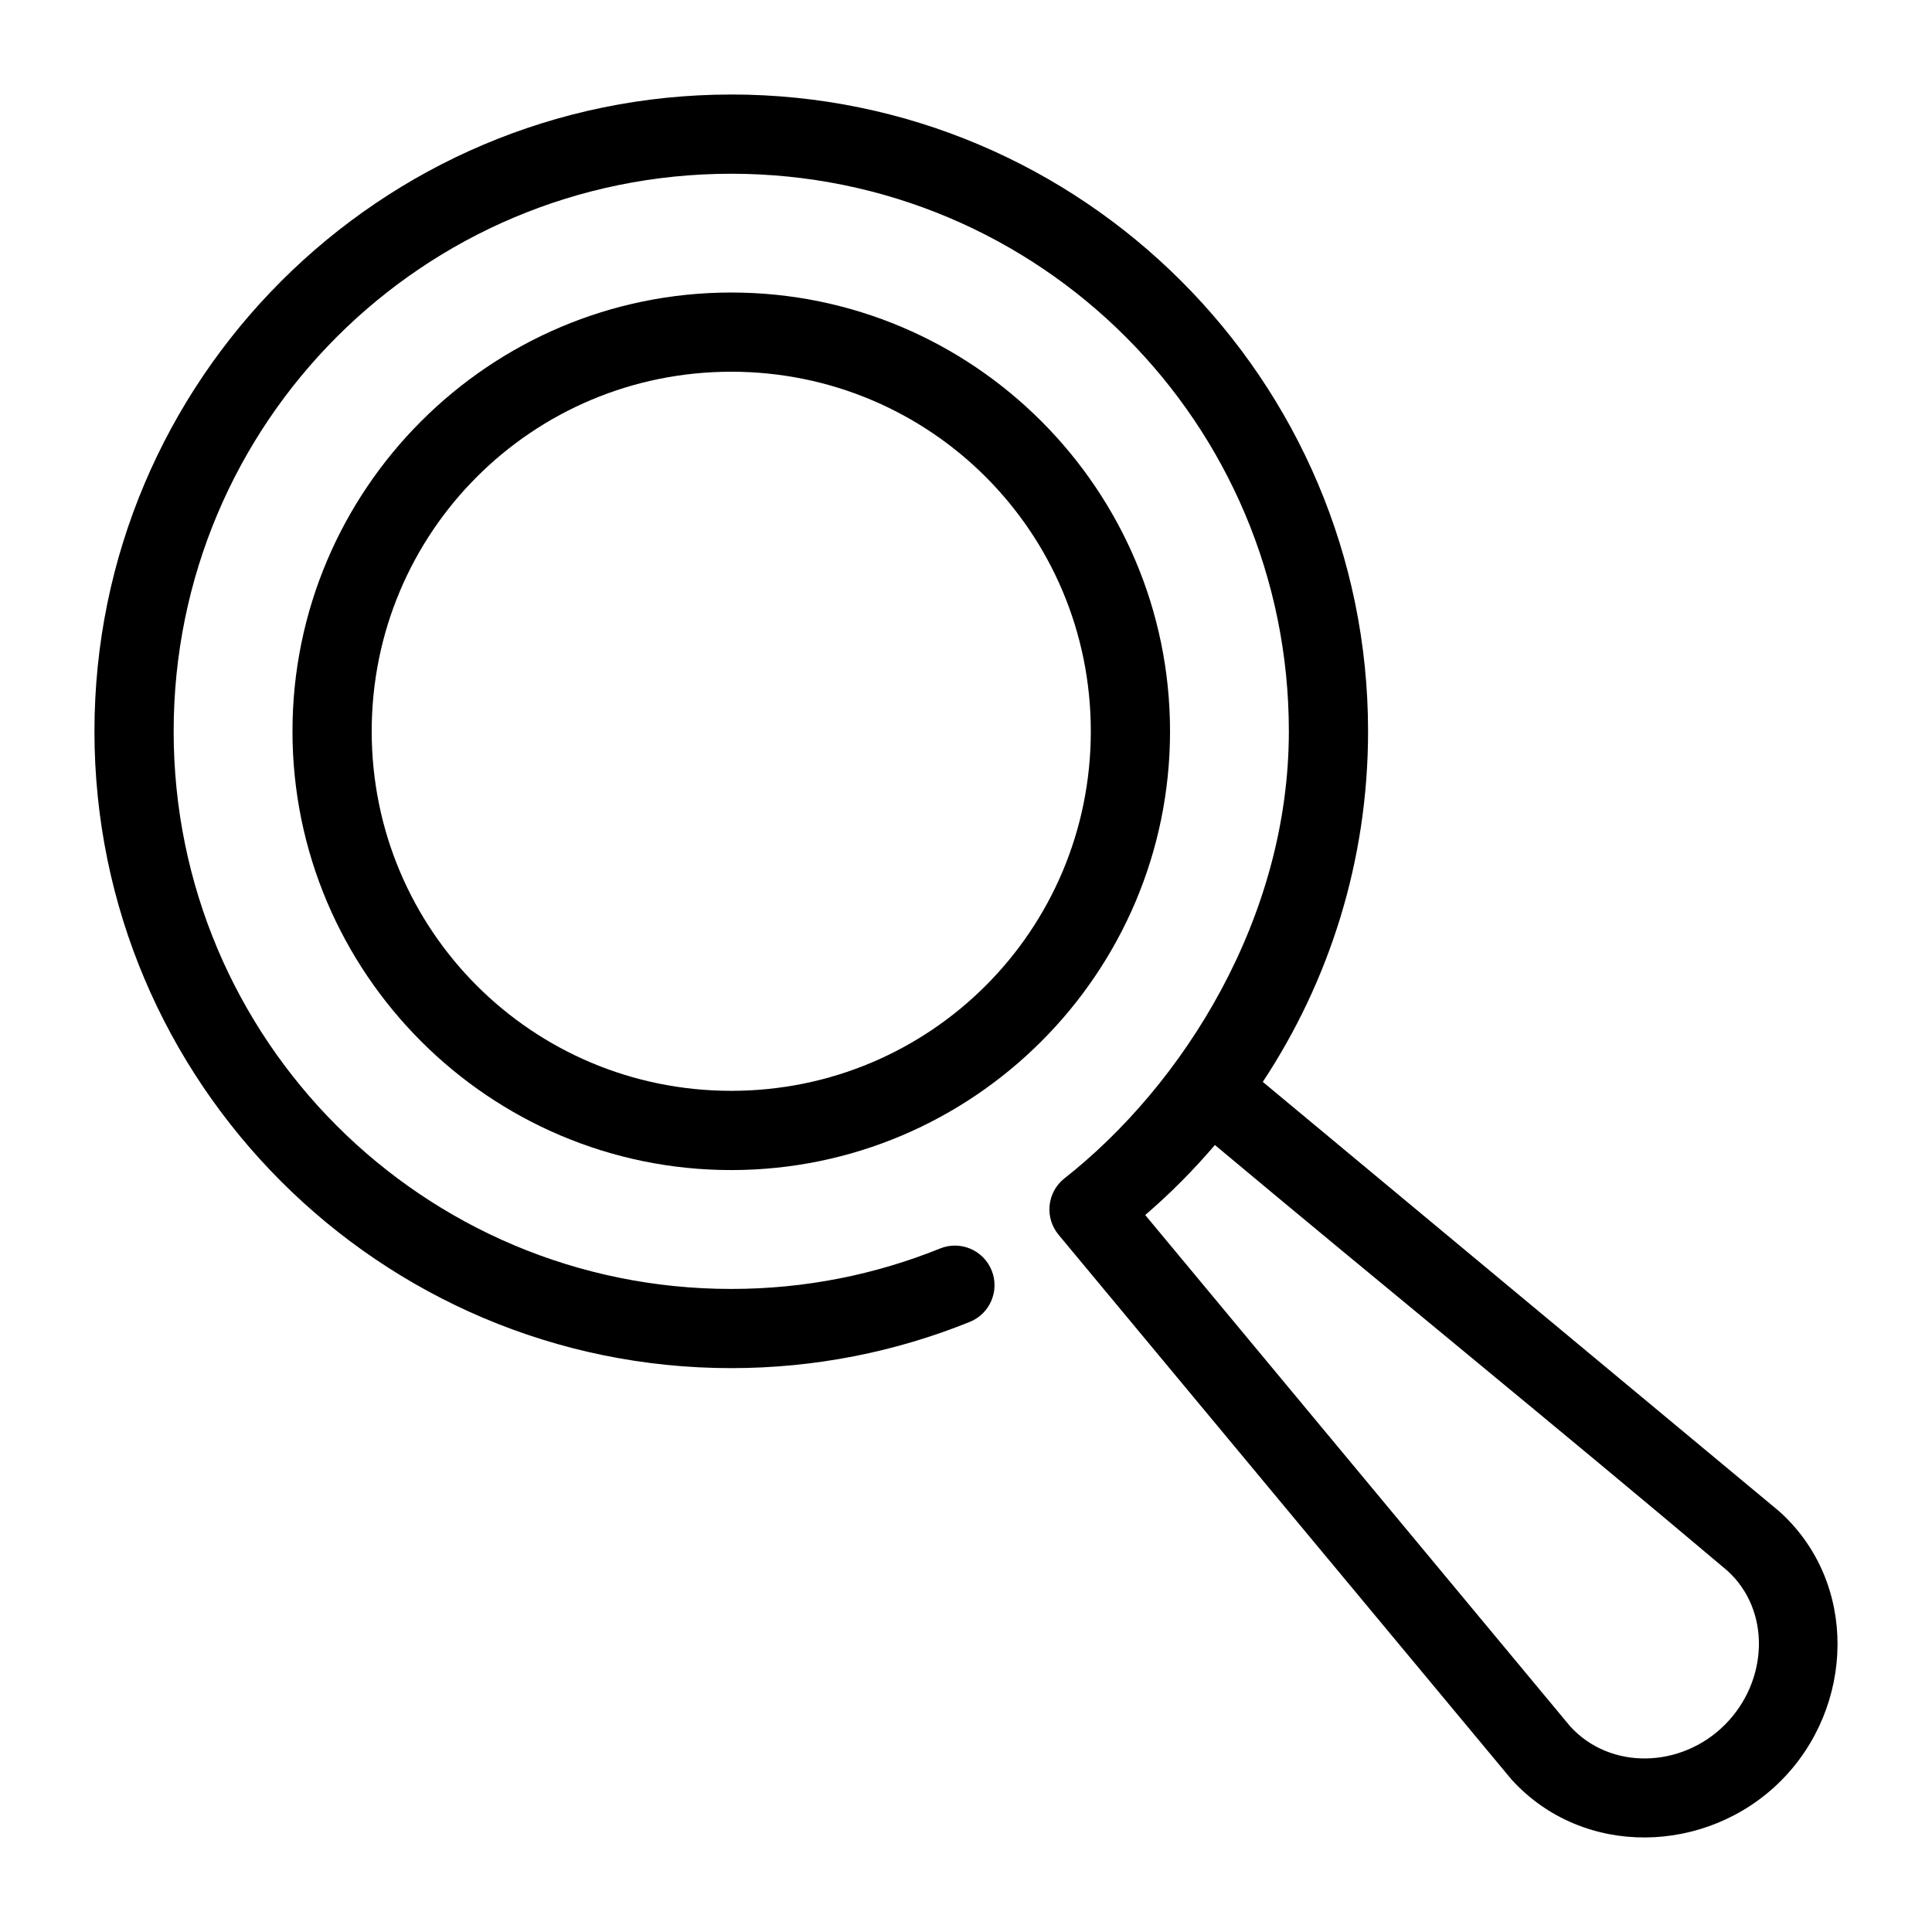
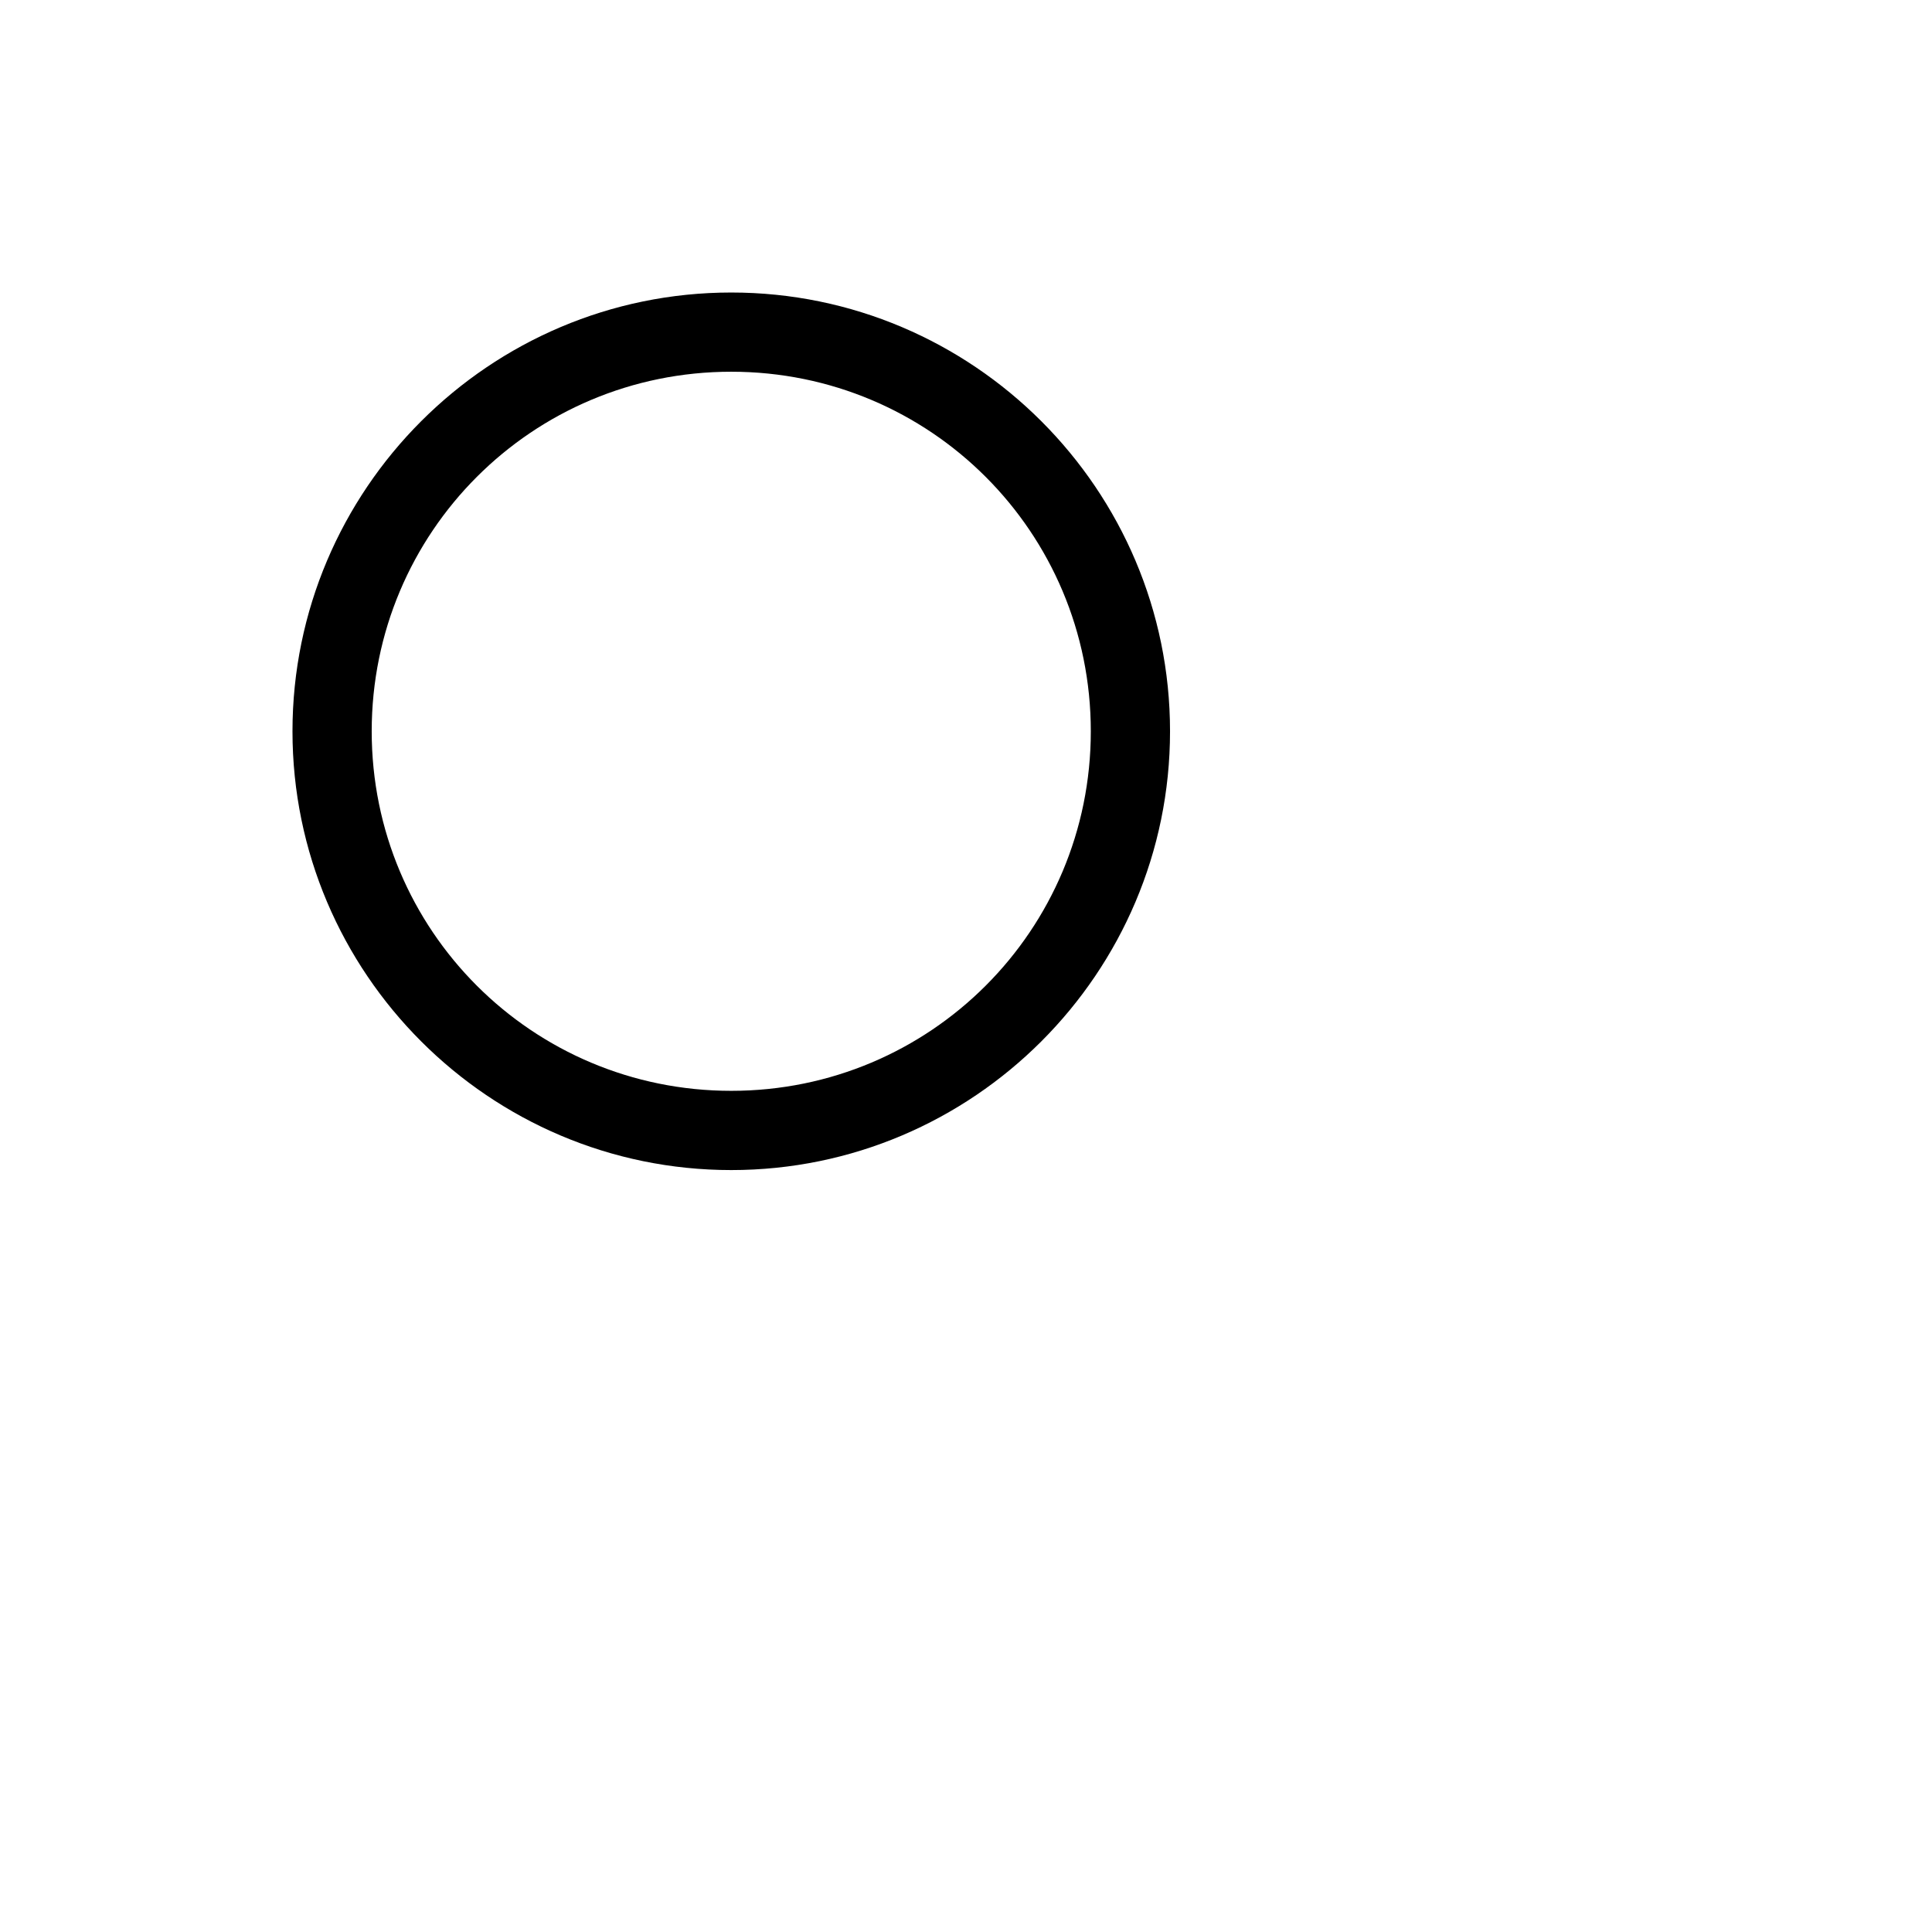
<svg xmlns="http://www.w3.org/2000/svg" fill="#000000" width="800px" height="800px" version="1.1" viewBox="144 144 512 512">
  <g>
-     <path d="m337.79 169.05c-93.078 0-168.76 75.68-168.76 168.76s75.68 168.76 168.76 168.76c22.324 0 43.688-4.363 63.223-12.258 5.363-2.18 7.949-8.285 5.781-13.652-2.172-5.371-8.281-7.965-13.652-5.801-17.09 6.91-35.746 10.723-55.352 10.723-81.73 0-147.77-66.031-147.77-147.77 0-81.73 66.031-147.77 147.77-147.77 81.73 0 147.77 66.031 147.77 147.77 0 49.426-27.965 93.777-59.676 118.63-4.453 3.707-5.059 10.324-1.352 14.781 40.02 48.113 80.031 96.312 120.05 144.38 19 20.895 51.809 19.898 71.359 0.348 19.551-19.551 20.641-52.473-0.391-71.402-45.598-37.934-91.27-75.898-136.9-113.84 17.625-26.664 27.902-58.609 27.902-92.906 0-93.078-75.68-168.76-168.76-168.76zm128.17 278.39c45.254 37.844 90.695 74.73 135.76 112.77 11.672 10.523 10.949 29.312-0.625 40.883-11.57 11.57-30.359 12.062-40.98 0.41-37.547-45.164-75.086-90.336-112.62-135.51 6.633-5.684 12.789-11.914 18.469-18.551z" />
    <path d="m337.79 221.52c-64.094 0-116.28 52.184-116.28 116.28s52.184 116.28 116.28 116.28 116.28-52.184 116.28-116.28-52.184-116.28-116.28-116.28zm0 20.992c52.746 0 95.285 42.535 95.285 95.285 0 52.746-42.535 95.285-95.285 95.285-52.746 0-95.285-42.535-95.285-95.285 0-52.746 42.535-95.285 95.285-95.285z" />
  </g>
</svg>